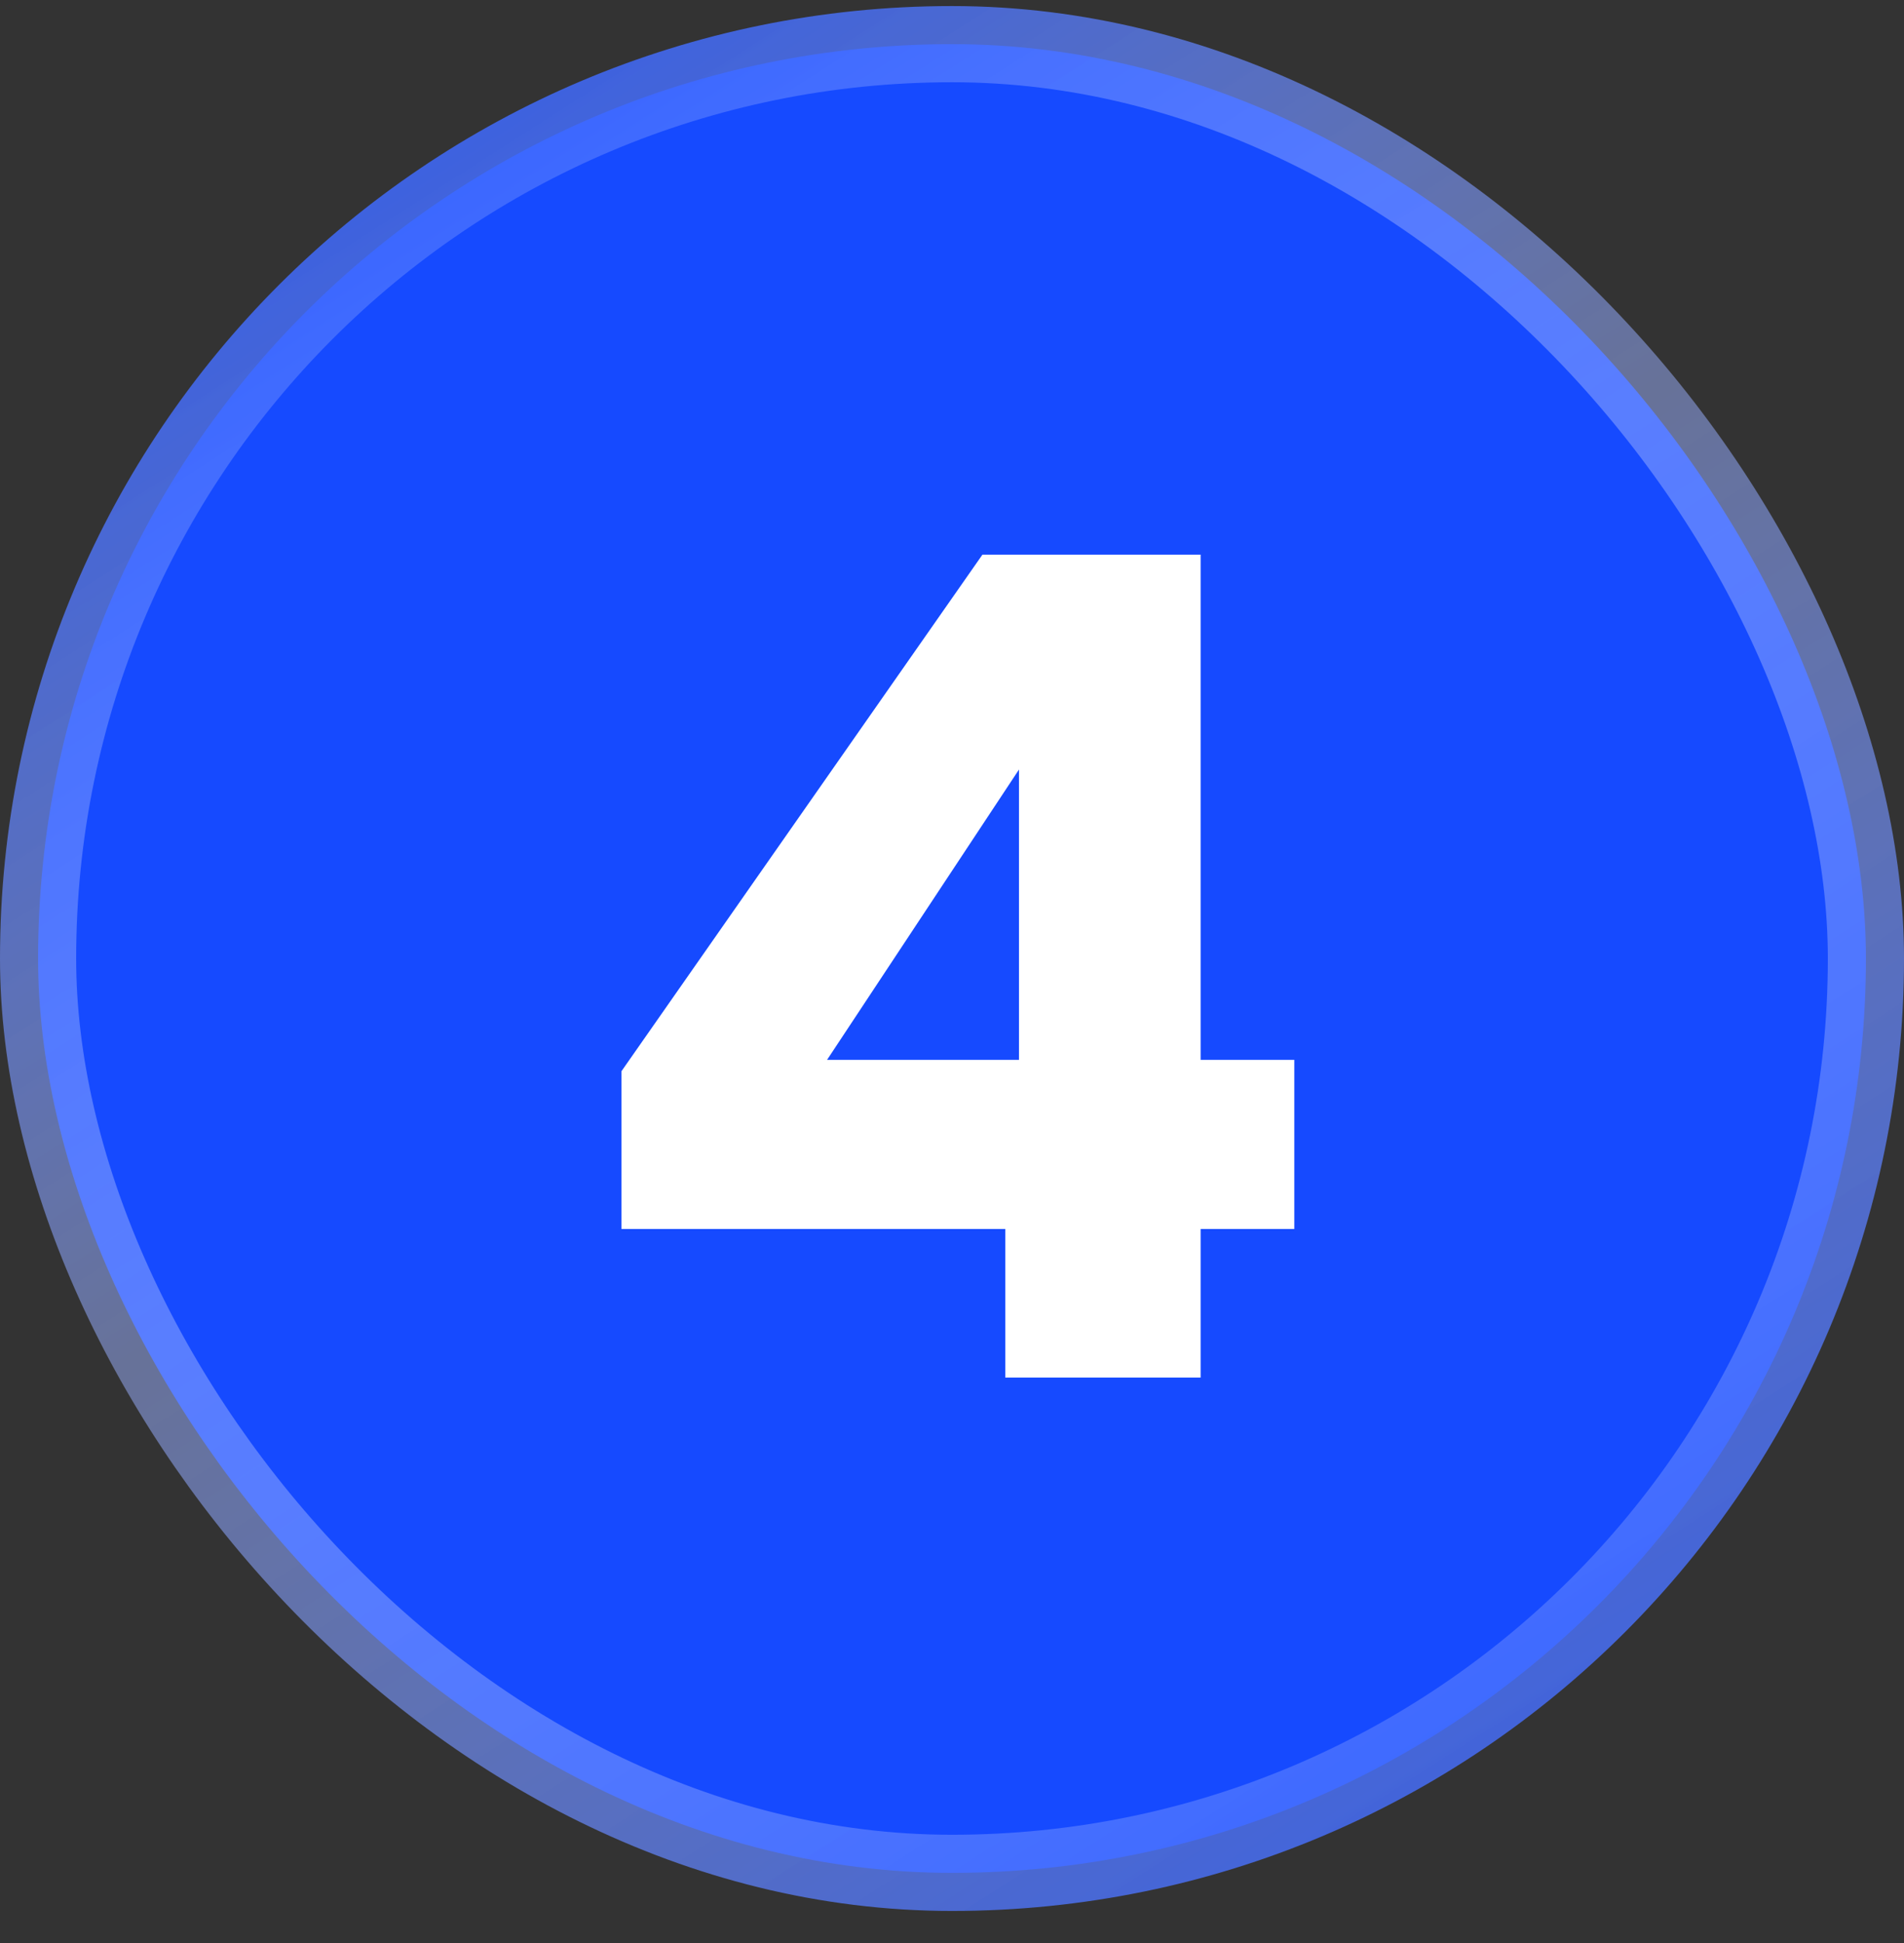
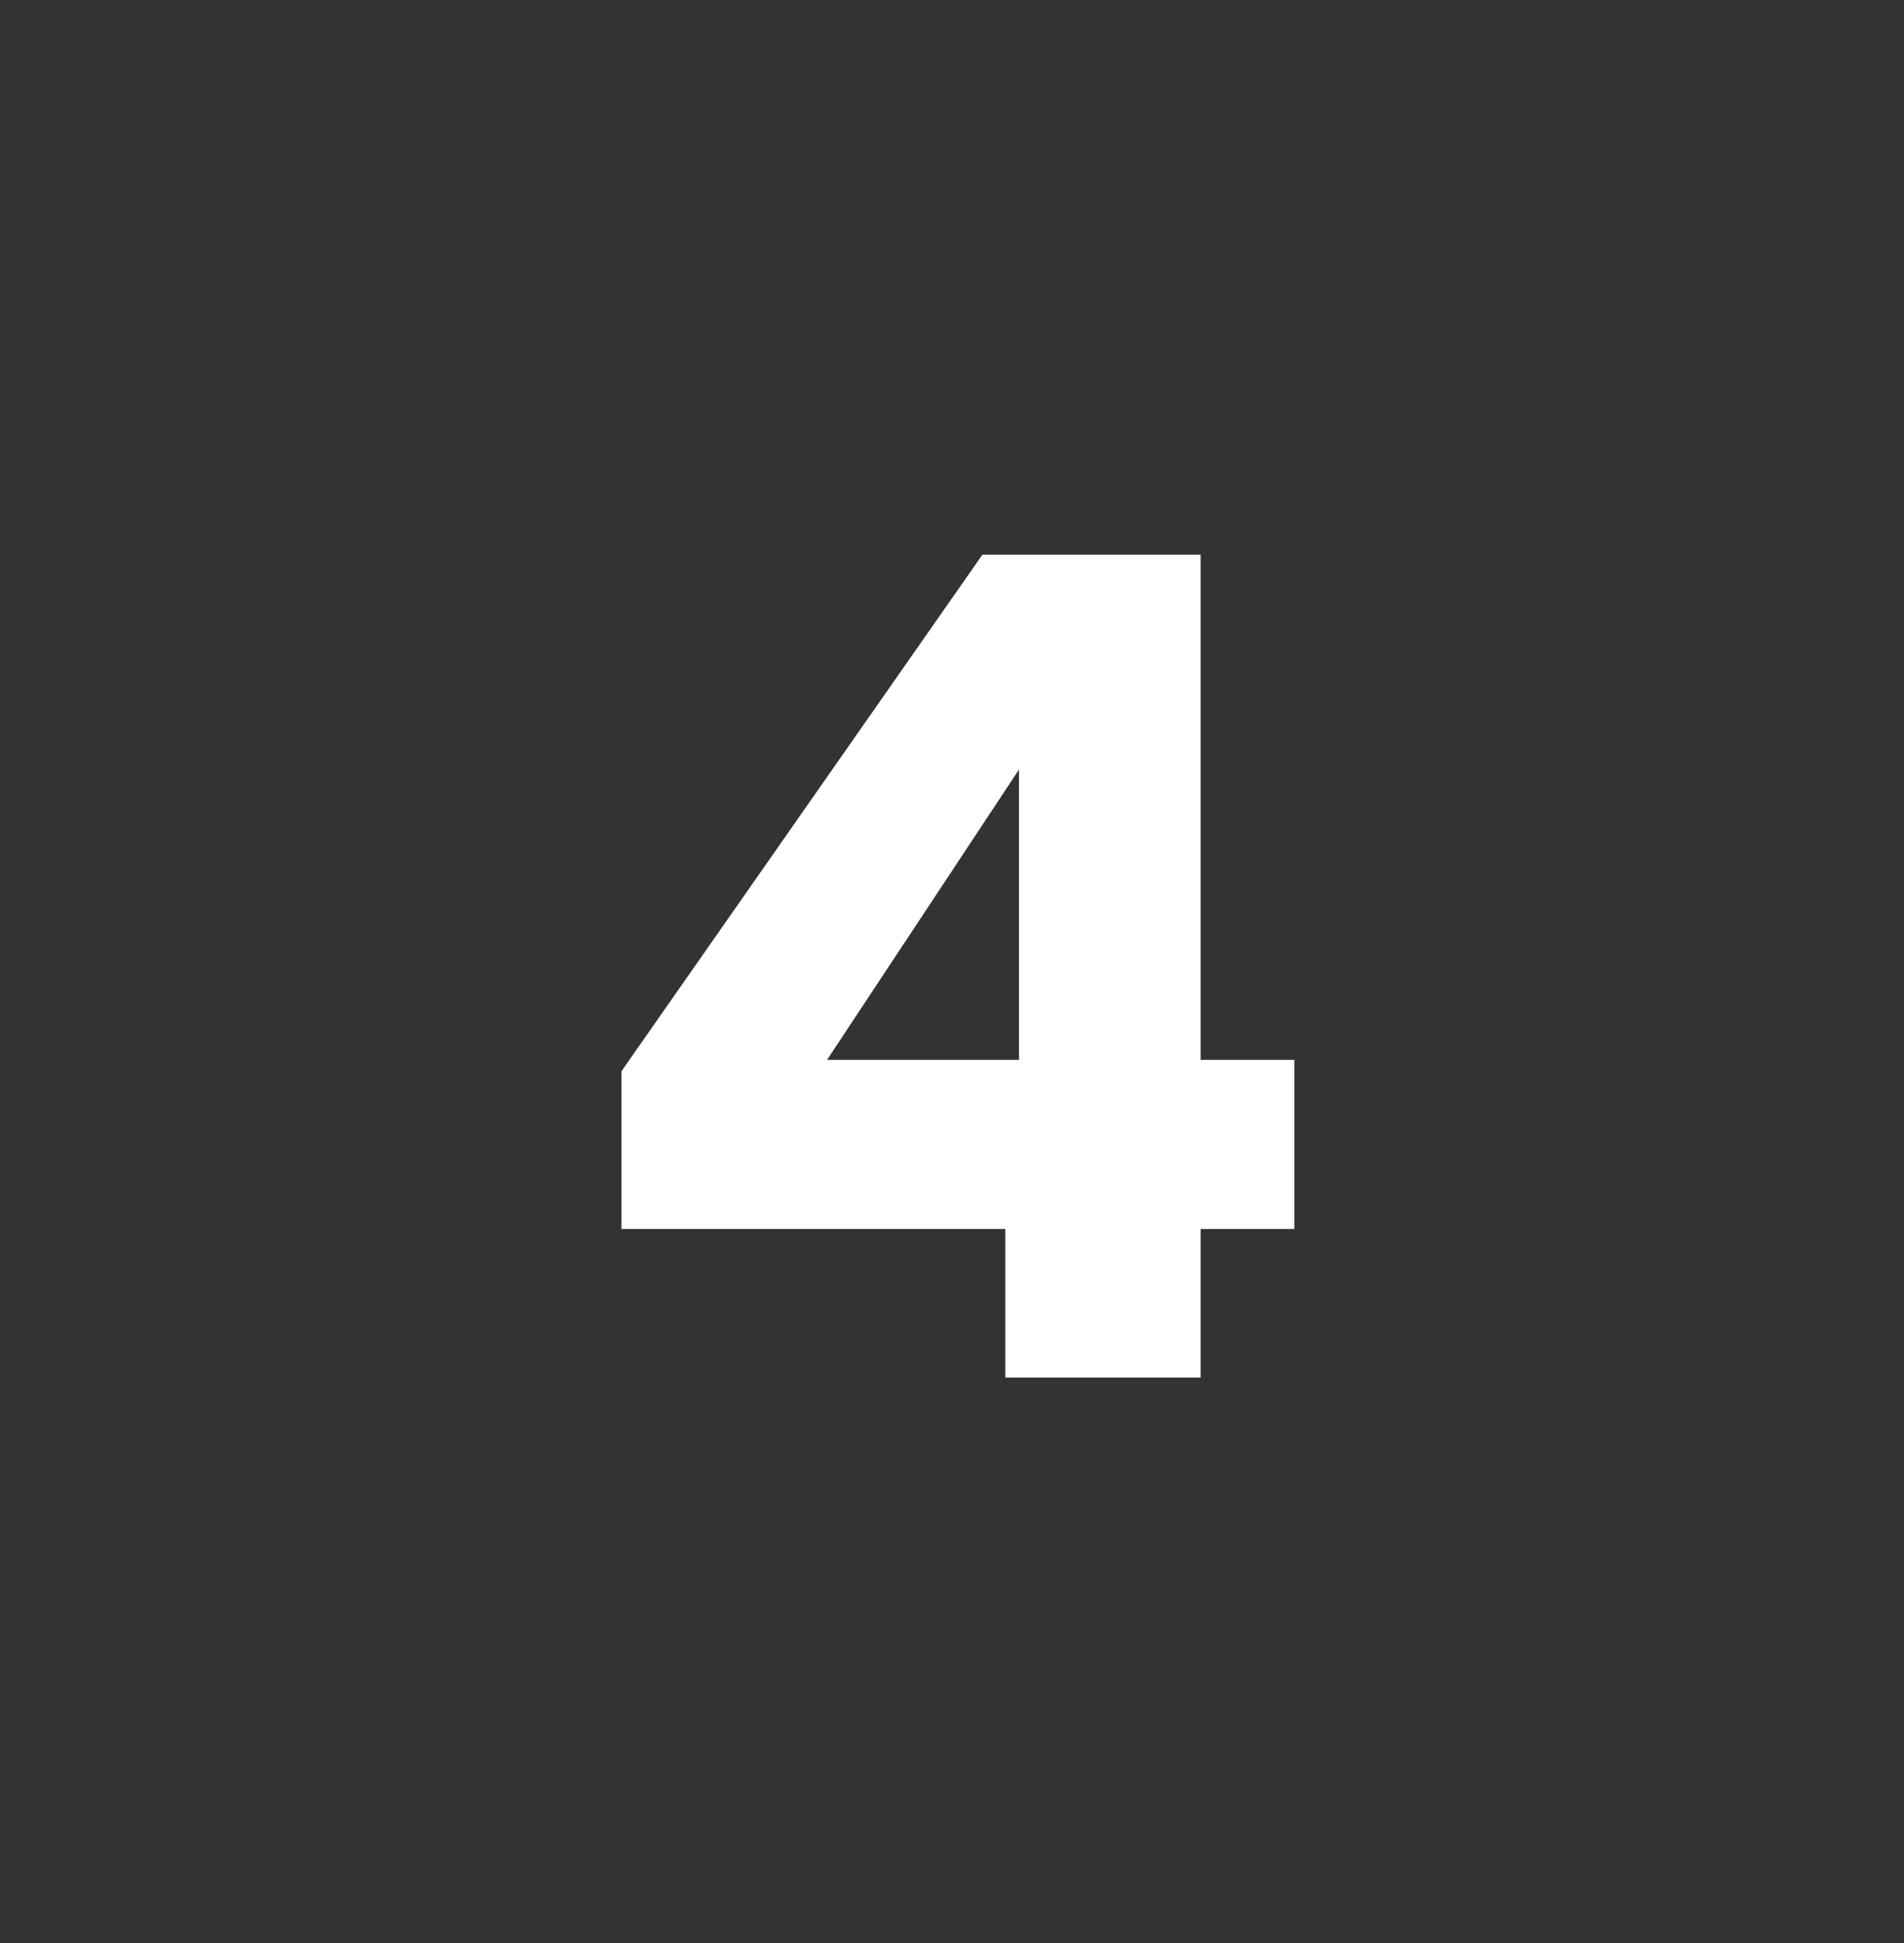
<svg xmlns="http://www.w3.org/2000/svg" width="50" height="51" viewBox="0 0 50 51" fill="none">
  <rect x="0" y="0" width="50" height="51" fill="#333333" stroke="none" />
-   <rect x="1" y="1.159" width="48" height="48" rx="24" fill="#164AFF" />
-   <rect x="1" y="1.159" width="48" height="48" rx="24" stroke="url(#paint0_linear_2214_11340)" stroke-width="2" />
  <path d="M16.319 32.259V28.119L25.799 14.559H31.529V27.819H33.989V32.259H31.529V36.159H26.399V32.259H16.319ZM26.759 20.199L21.719 27.819H26.759V20.199Z" fill="white" />
  <defs>
    <linearGradient id="paint0_linear_2214_11340" x1="-4.509" y1="-6.592" x2="40.437" y2="63.765" gradientUnits="userSpaceOnUse">
      <stop offset="0.09" stop-color="#164AFF" />
      <stop offset="0.479" stop-color="#9BB1FF" stop-opacity="0.5" />
      <stop offset="1" stop-color="#164AFF" />
    </linearGradient>
  </defs>
</svg>